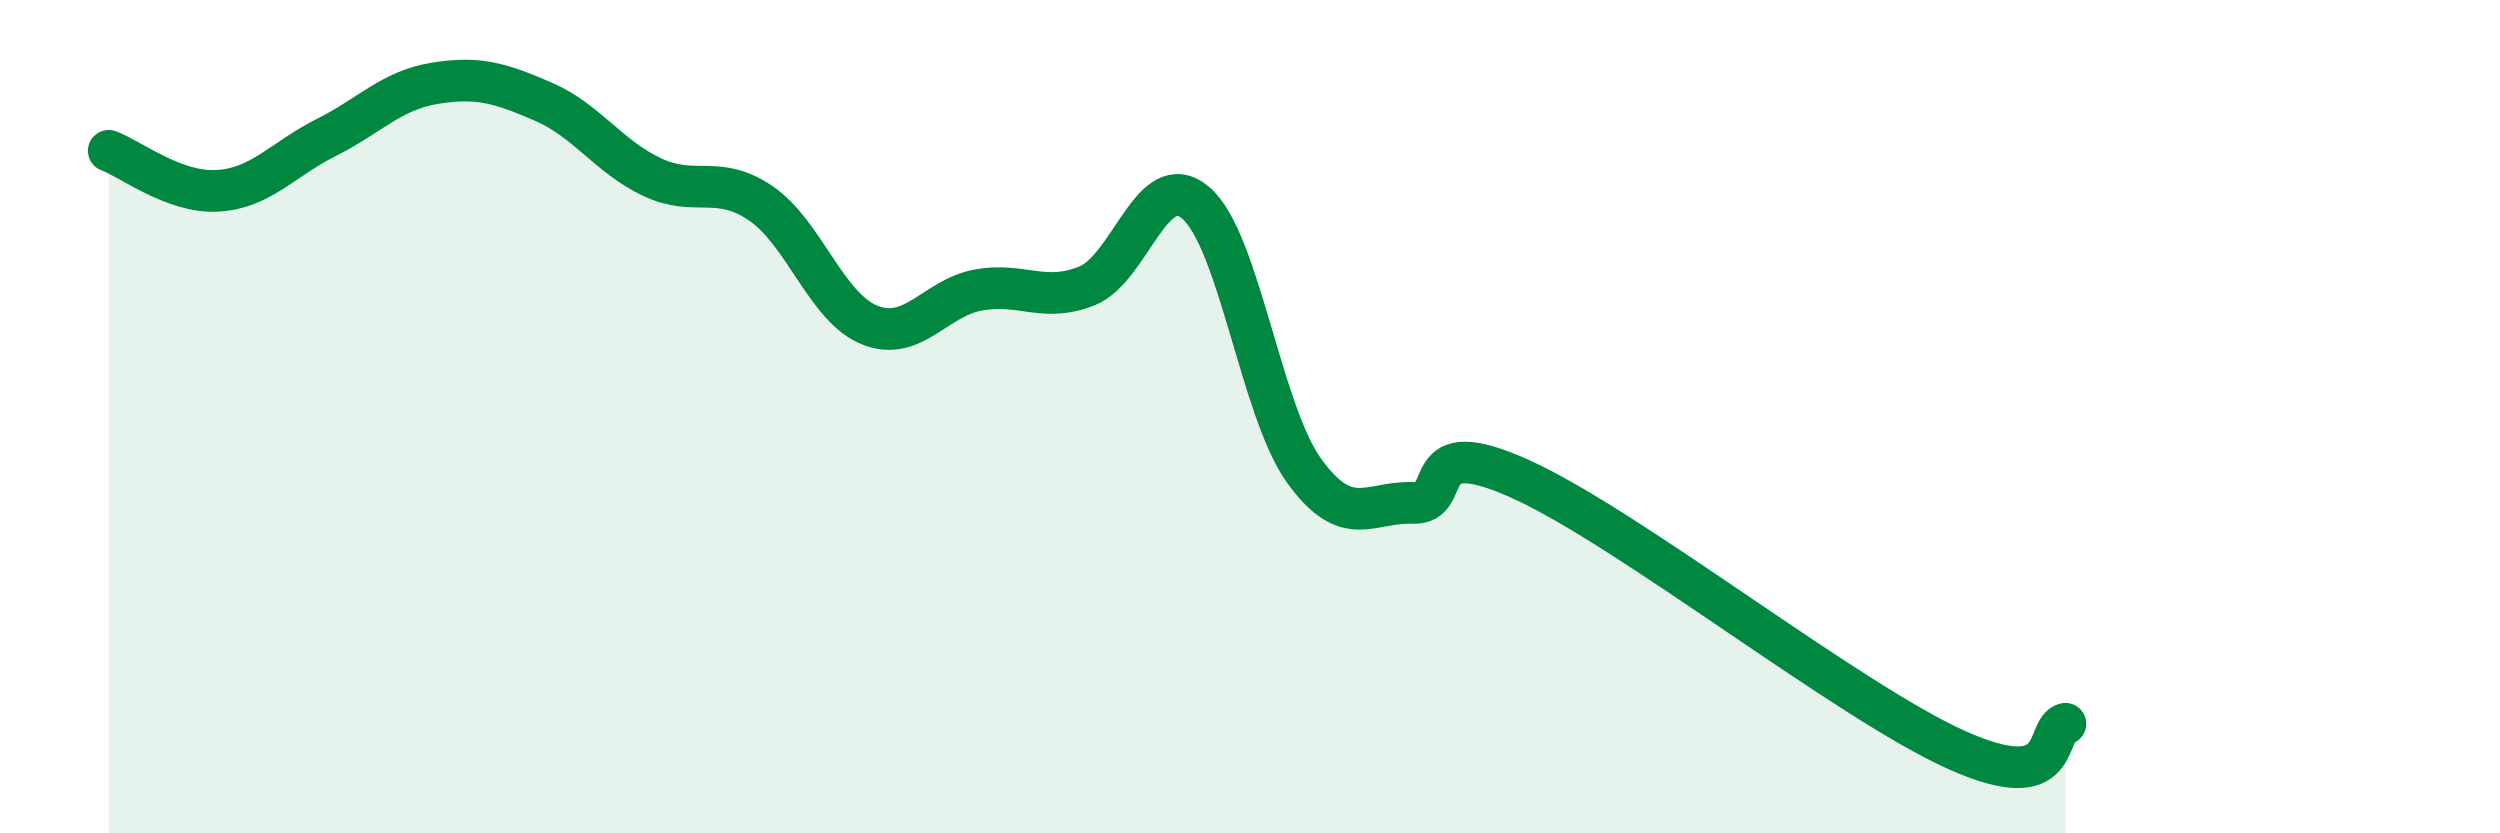
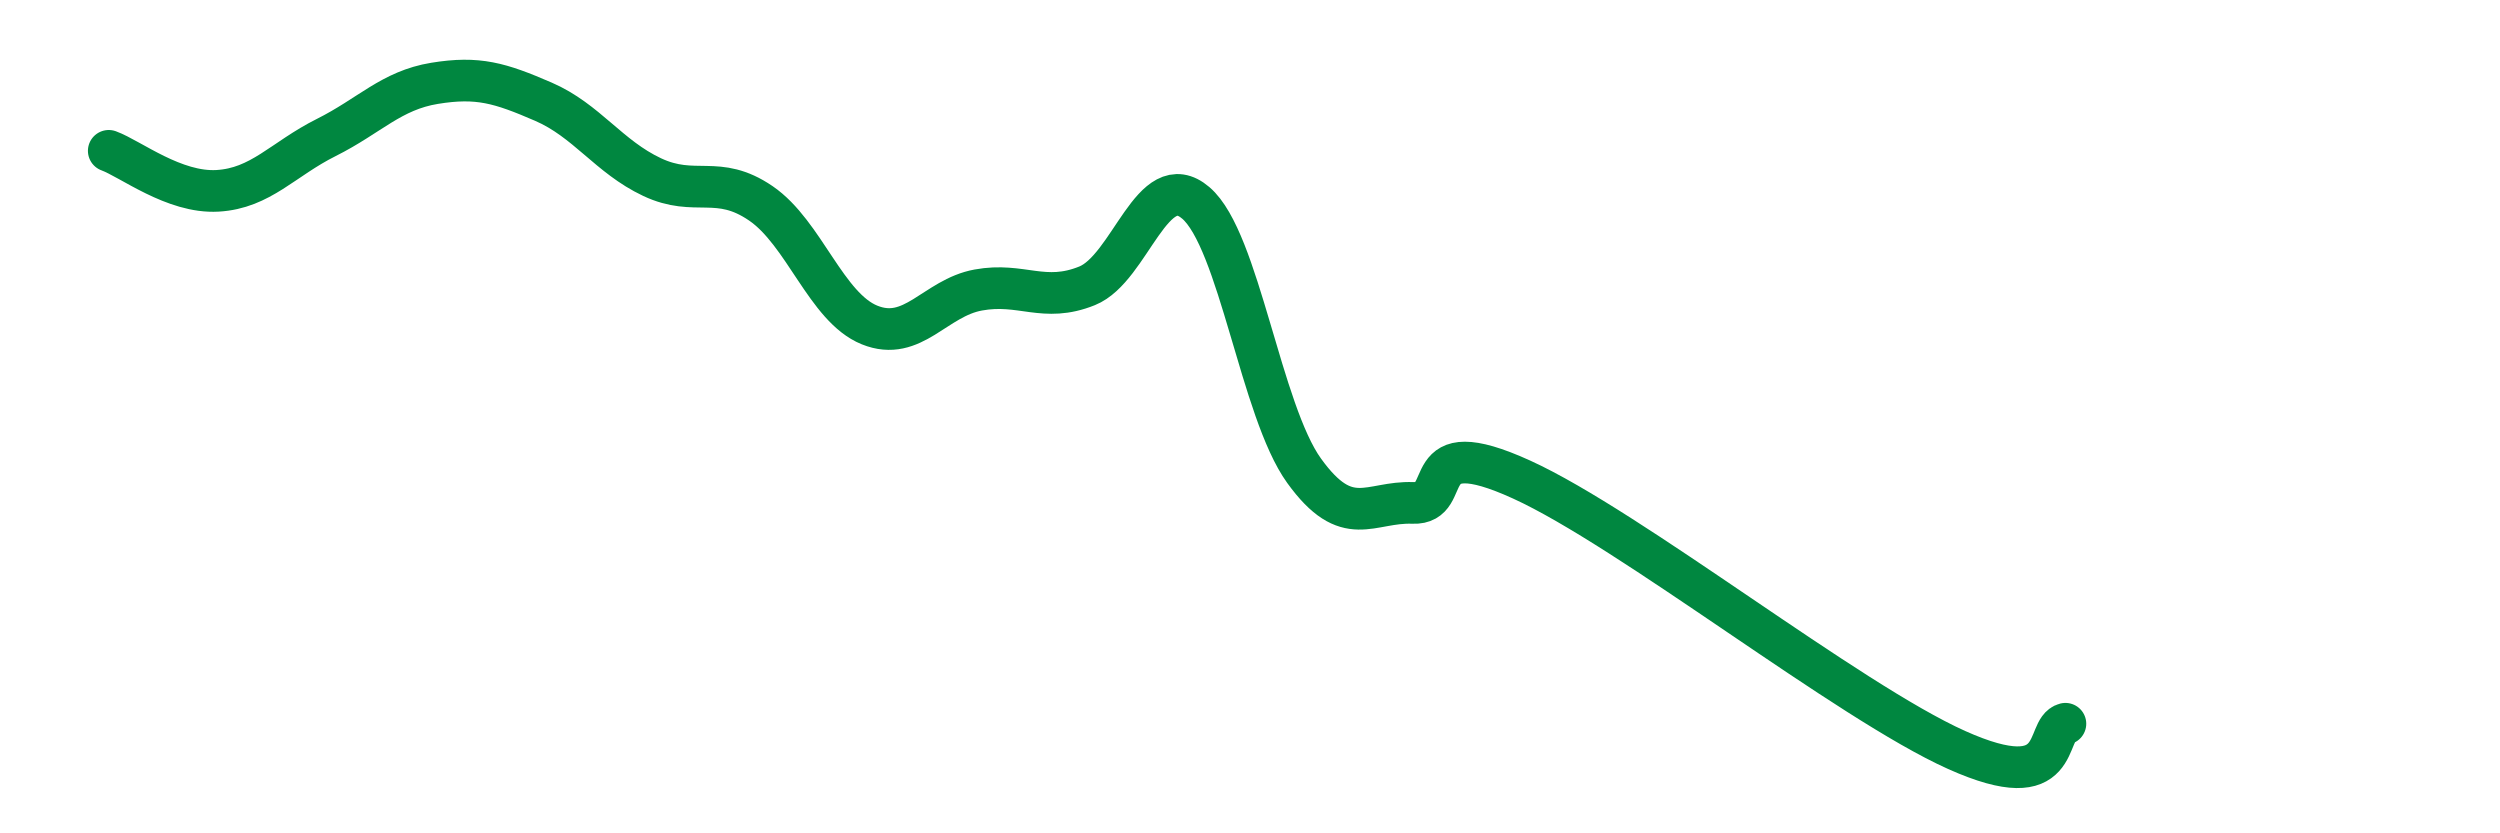
<svg xmlns="http://www.w3.org/2000/svg" width="60" height="20" viewBox="0 0 60 20">
-   <path d="M 2.61,3.62 C 3.13,3.81 4.18,4.64 5.22,4.58 C 6.26,4.52 6.79,3.82 7.83,3.3 C 8.87,2.78 9.39,2.17 10.43,2 C 11.47,1.83 12,1.99 13.04,2.44 C 14.08,2.89 14.61,3.76 15.65,4.25 C 16.69,4.74 17.22,4.17 18.26,4.88 C 19.3,5.59 19.83,7.38 20.87,7.8 C 21.91,8.22 22.44,7.15 23.48,6.96 C 24.52,6.77 25.05,7.28 26.09,6.86 C 27.13,6.44 27.66,3.98 28.7,4.87 C 29.74,5.76 30.26,9.86 31.3,11.3 C 32.34,12.74 32.87,12.03 33.91,12.07 C 34.95,12.11 33.91,10.32 36.52,11.51 C 39.13,12.7 44.35,16.83 46.96,18 C 49.57,19.17 49.05,17.5 49.57,17.37L49.57 20L2.61 20Z" fill="#008740" opacity="0.1" stroke-linecap="round" stroke-linejoin="round" />
  <path d="M 2.61,3.62 C 3.13,3.81 4.18,4.64 5.22,4.58 C 6.26,4.52 6.79,3.82 7.83,3.3 C 8.87,2.78 9.39,2.17 10.43,2 C 11.47,1.83 12,1.99 13.04,2.44 C 14.08,2.89 14.61,3.76 15.65,4.25 C 16.69,4.74 17.22,4.17 18.26,4.88 C 19.3,5.59 19.83,7.38 20.87,7.8 C 21.91,8.22 22.44,7.15 23.48,6.96 C 24.52,6.77 25.05,7.28 26.09,6.86 C 27.13,6.44 27.66,3.98 28.7,4.87 C 29.74,5.76 30.26,9.86 31.3,11.3 C 32.34,12.74 32.87,12.03 33.91,12.07 C 34.95,12.11 33.91,10.32 36.52,11.51 C 39.13,12.7 44.35,16.83 46.96,18 C 49.57,19.17 49.05,17.5 49.57,17.37" stroke="#008740" stroke-width="1" fill="none" stroke-linecap="round" stroke-linejoin="round" />
</svg>